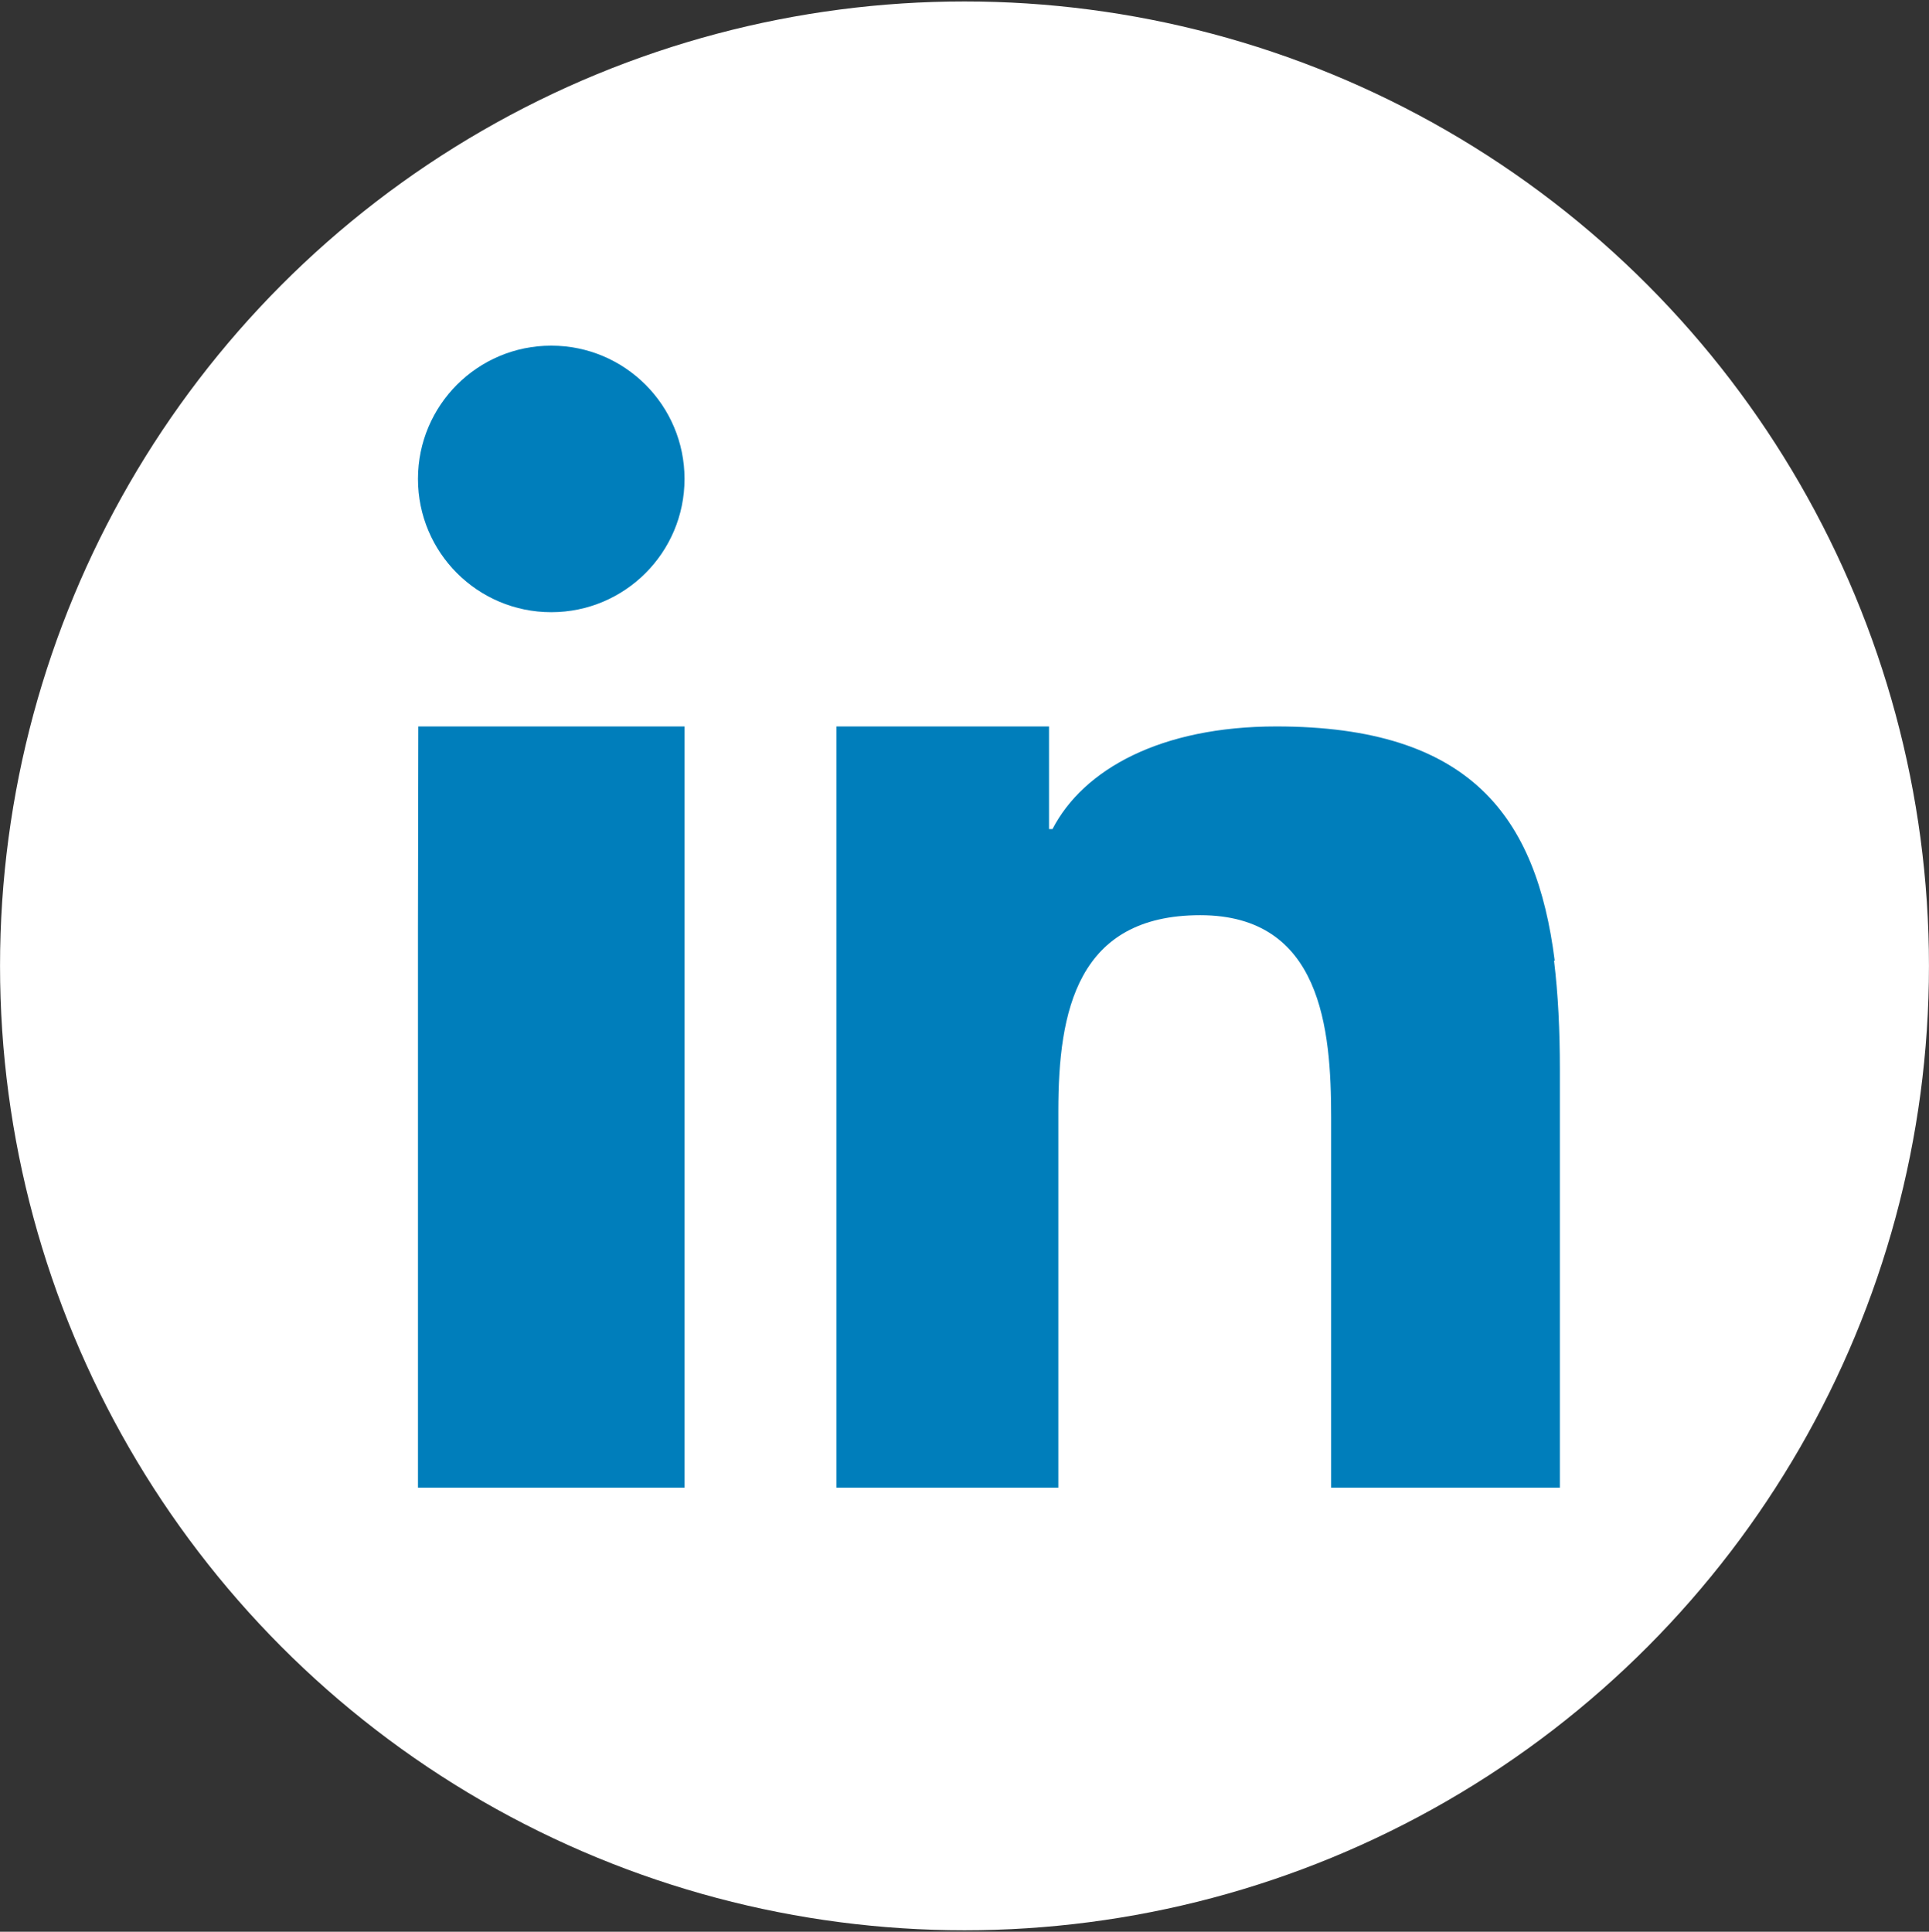
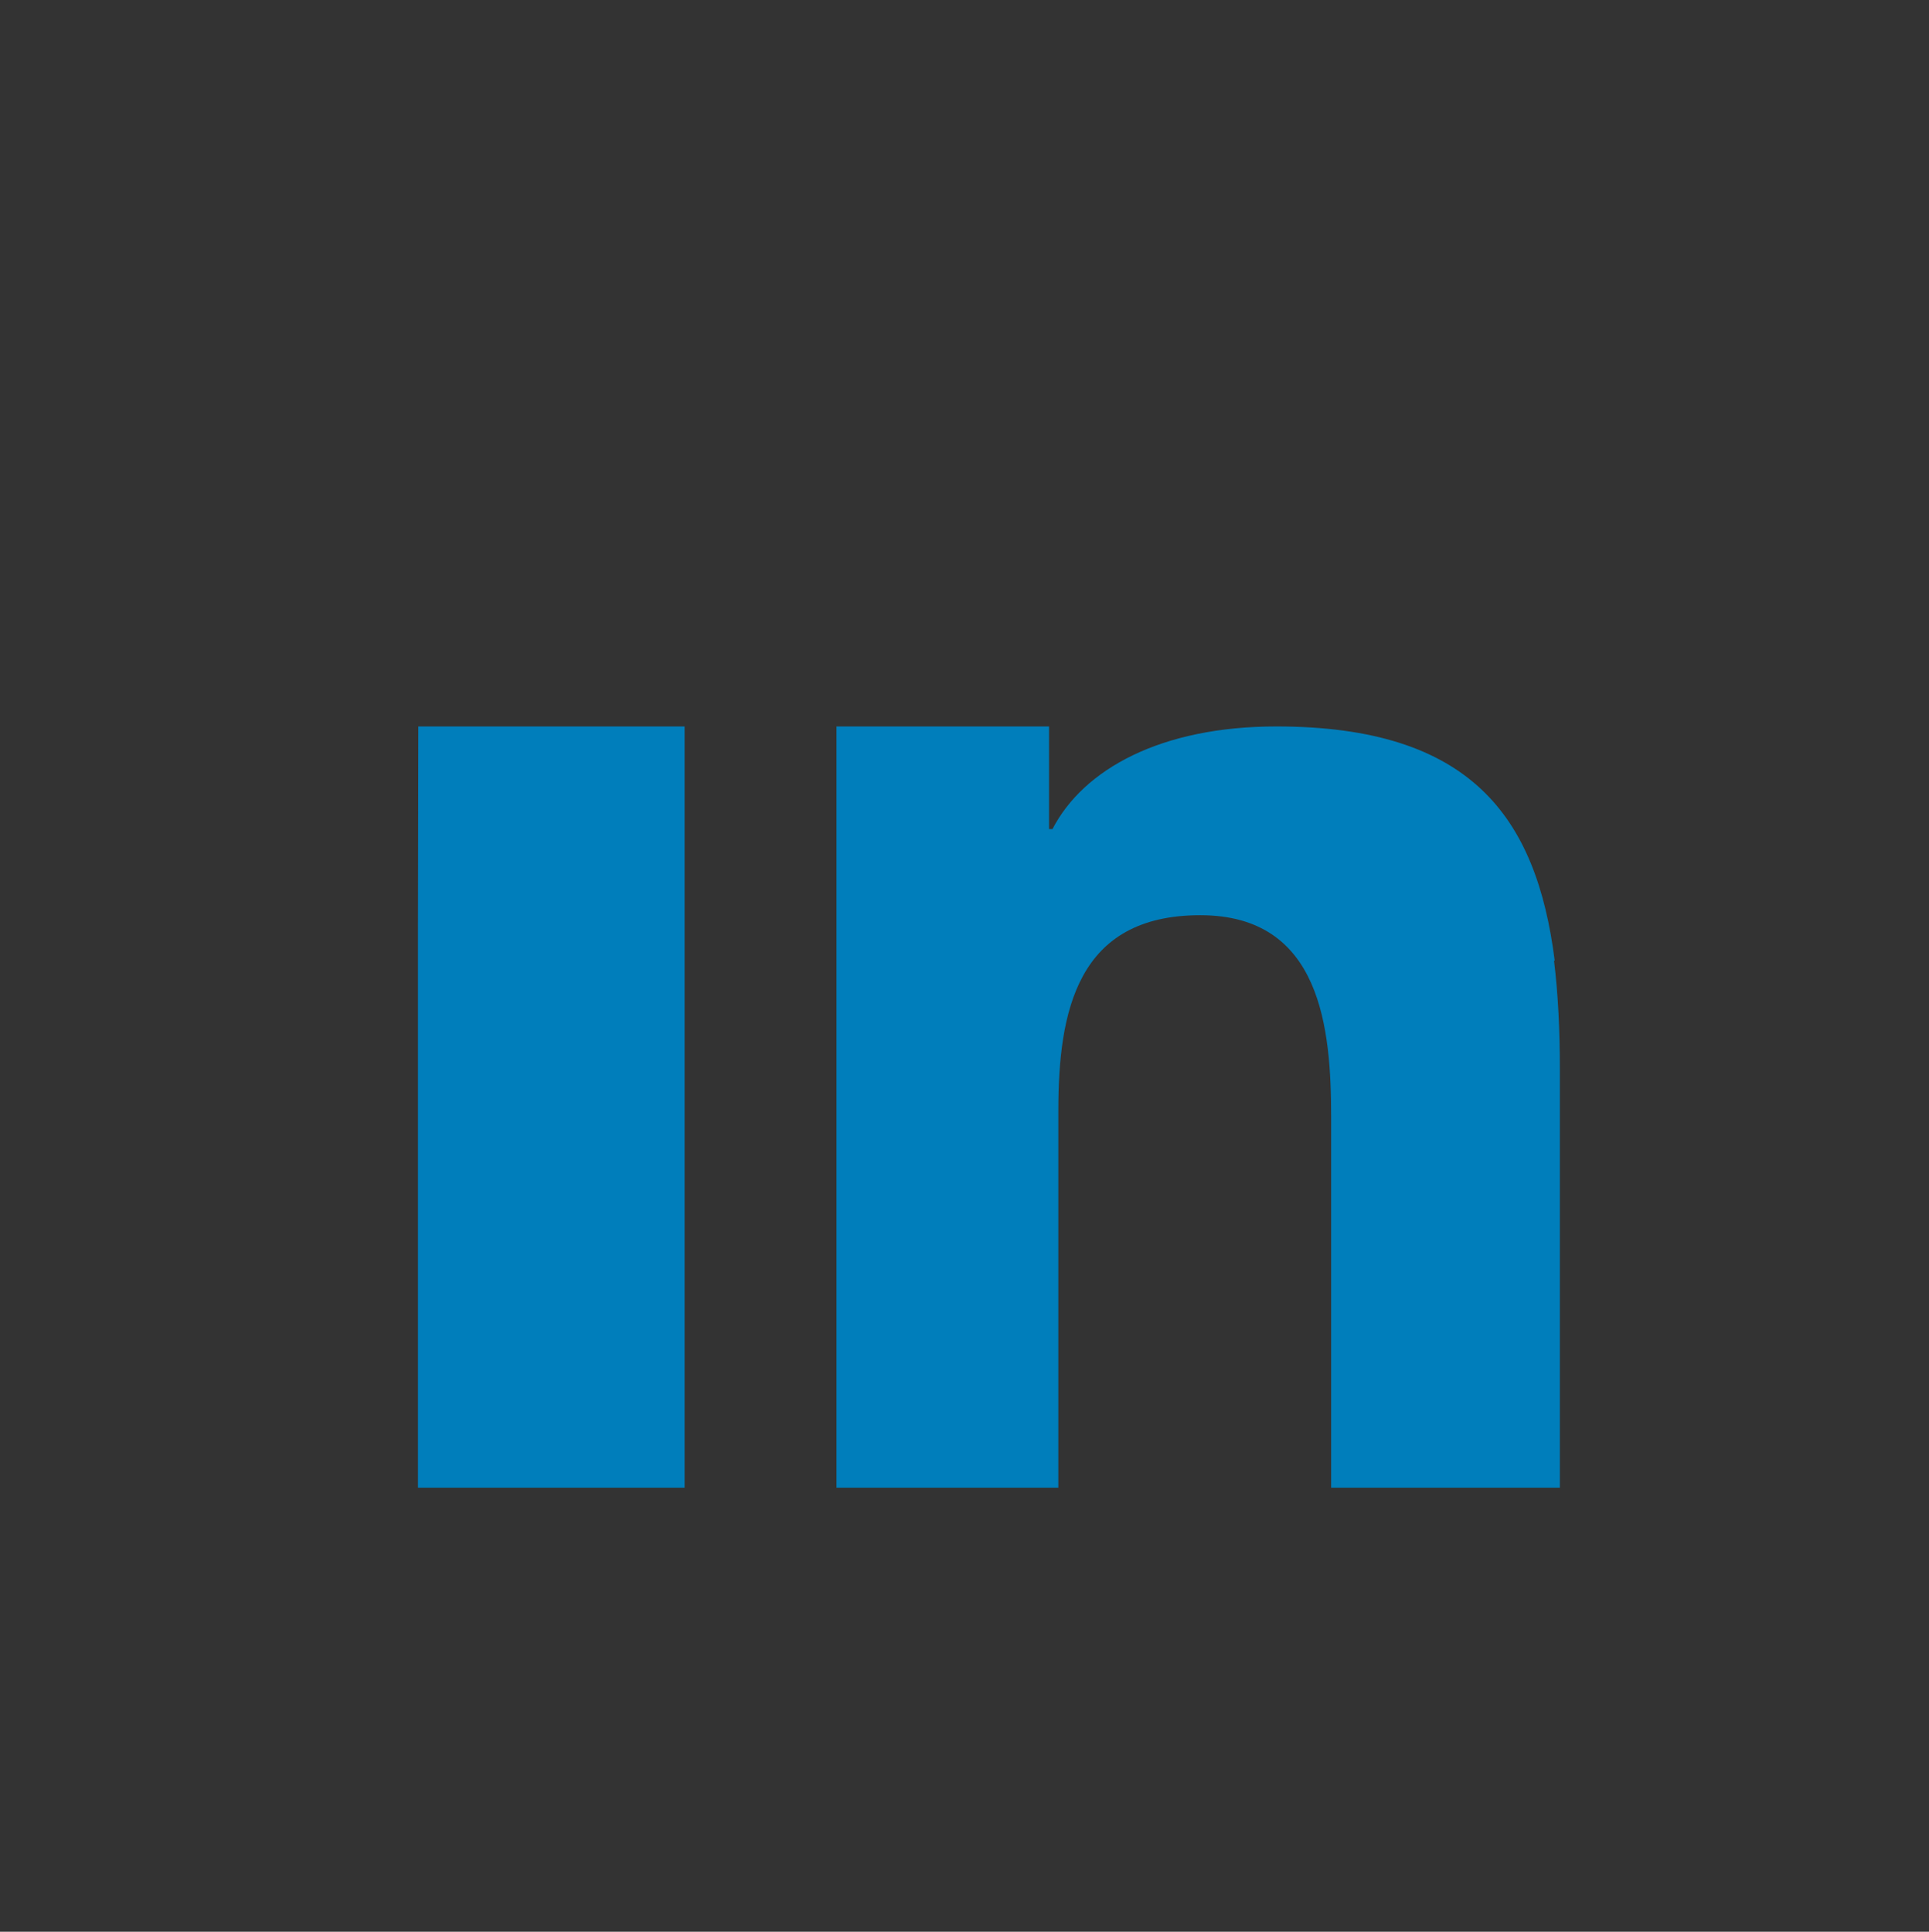
<svg xmlns="http://www.w3.org/2000/svg" viewBox="100.036 21.91 56 56.082" enable-background="new 100.036 21.91 56 56.082">
  <rect x="100.036" y="21.91" width="56" height="56.082" fill="#333333" stroke="none" />
  <g>
-     <circle cx="128.036" cy="49.951" r="27.999" fill="#fff" />
    <g fill="#007EBB">
      <path d="M112.17 48.87V65.1h7.74V43h-7.73z" />
-       <circle cx="116.039" cy="35.814" r="3.869" />
      <path d="M145.17 49.8c-.53-4.18-2.44-6.8-8.08-6.8-3.35 0-5.6 1.24-6.5 2.98h-.1V43h-6.17V65.1h6.44V54.16c0-2.9.55-5.68 4.12-5.68 3.52 0 3.8 3.3 3.8 5.87V65.1h6.64V52.97c0-1.13-.05-2.2-.17-3.17z" />
    </g>
  </g>
</svg>